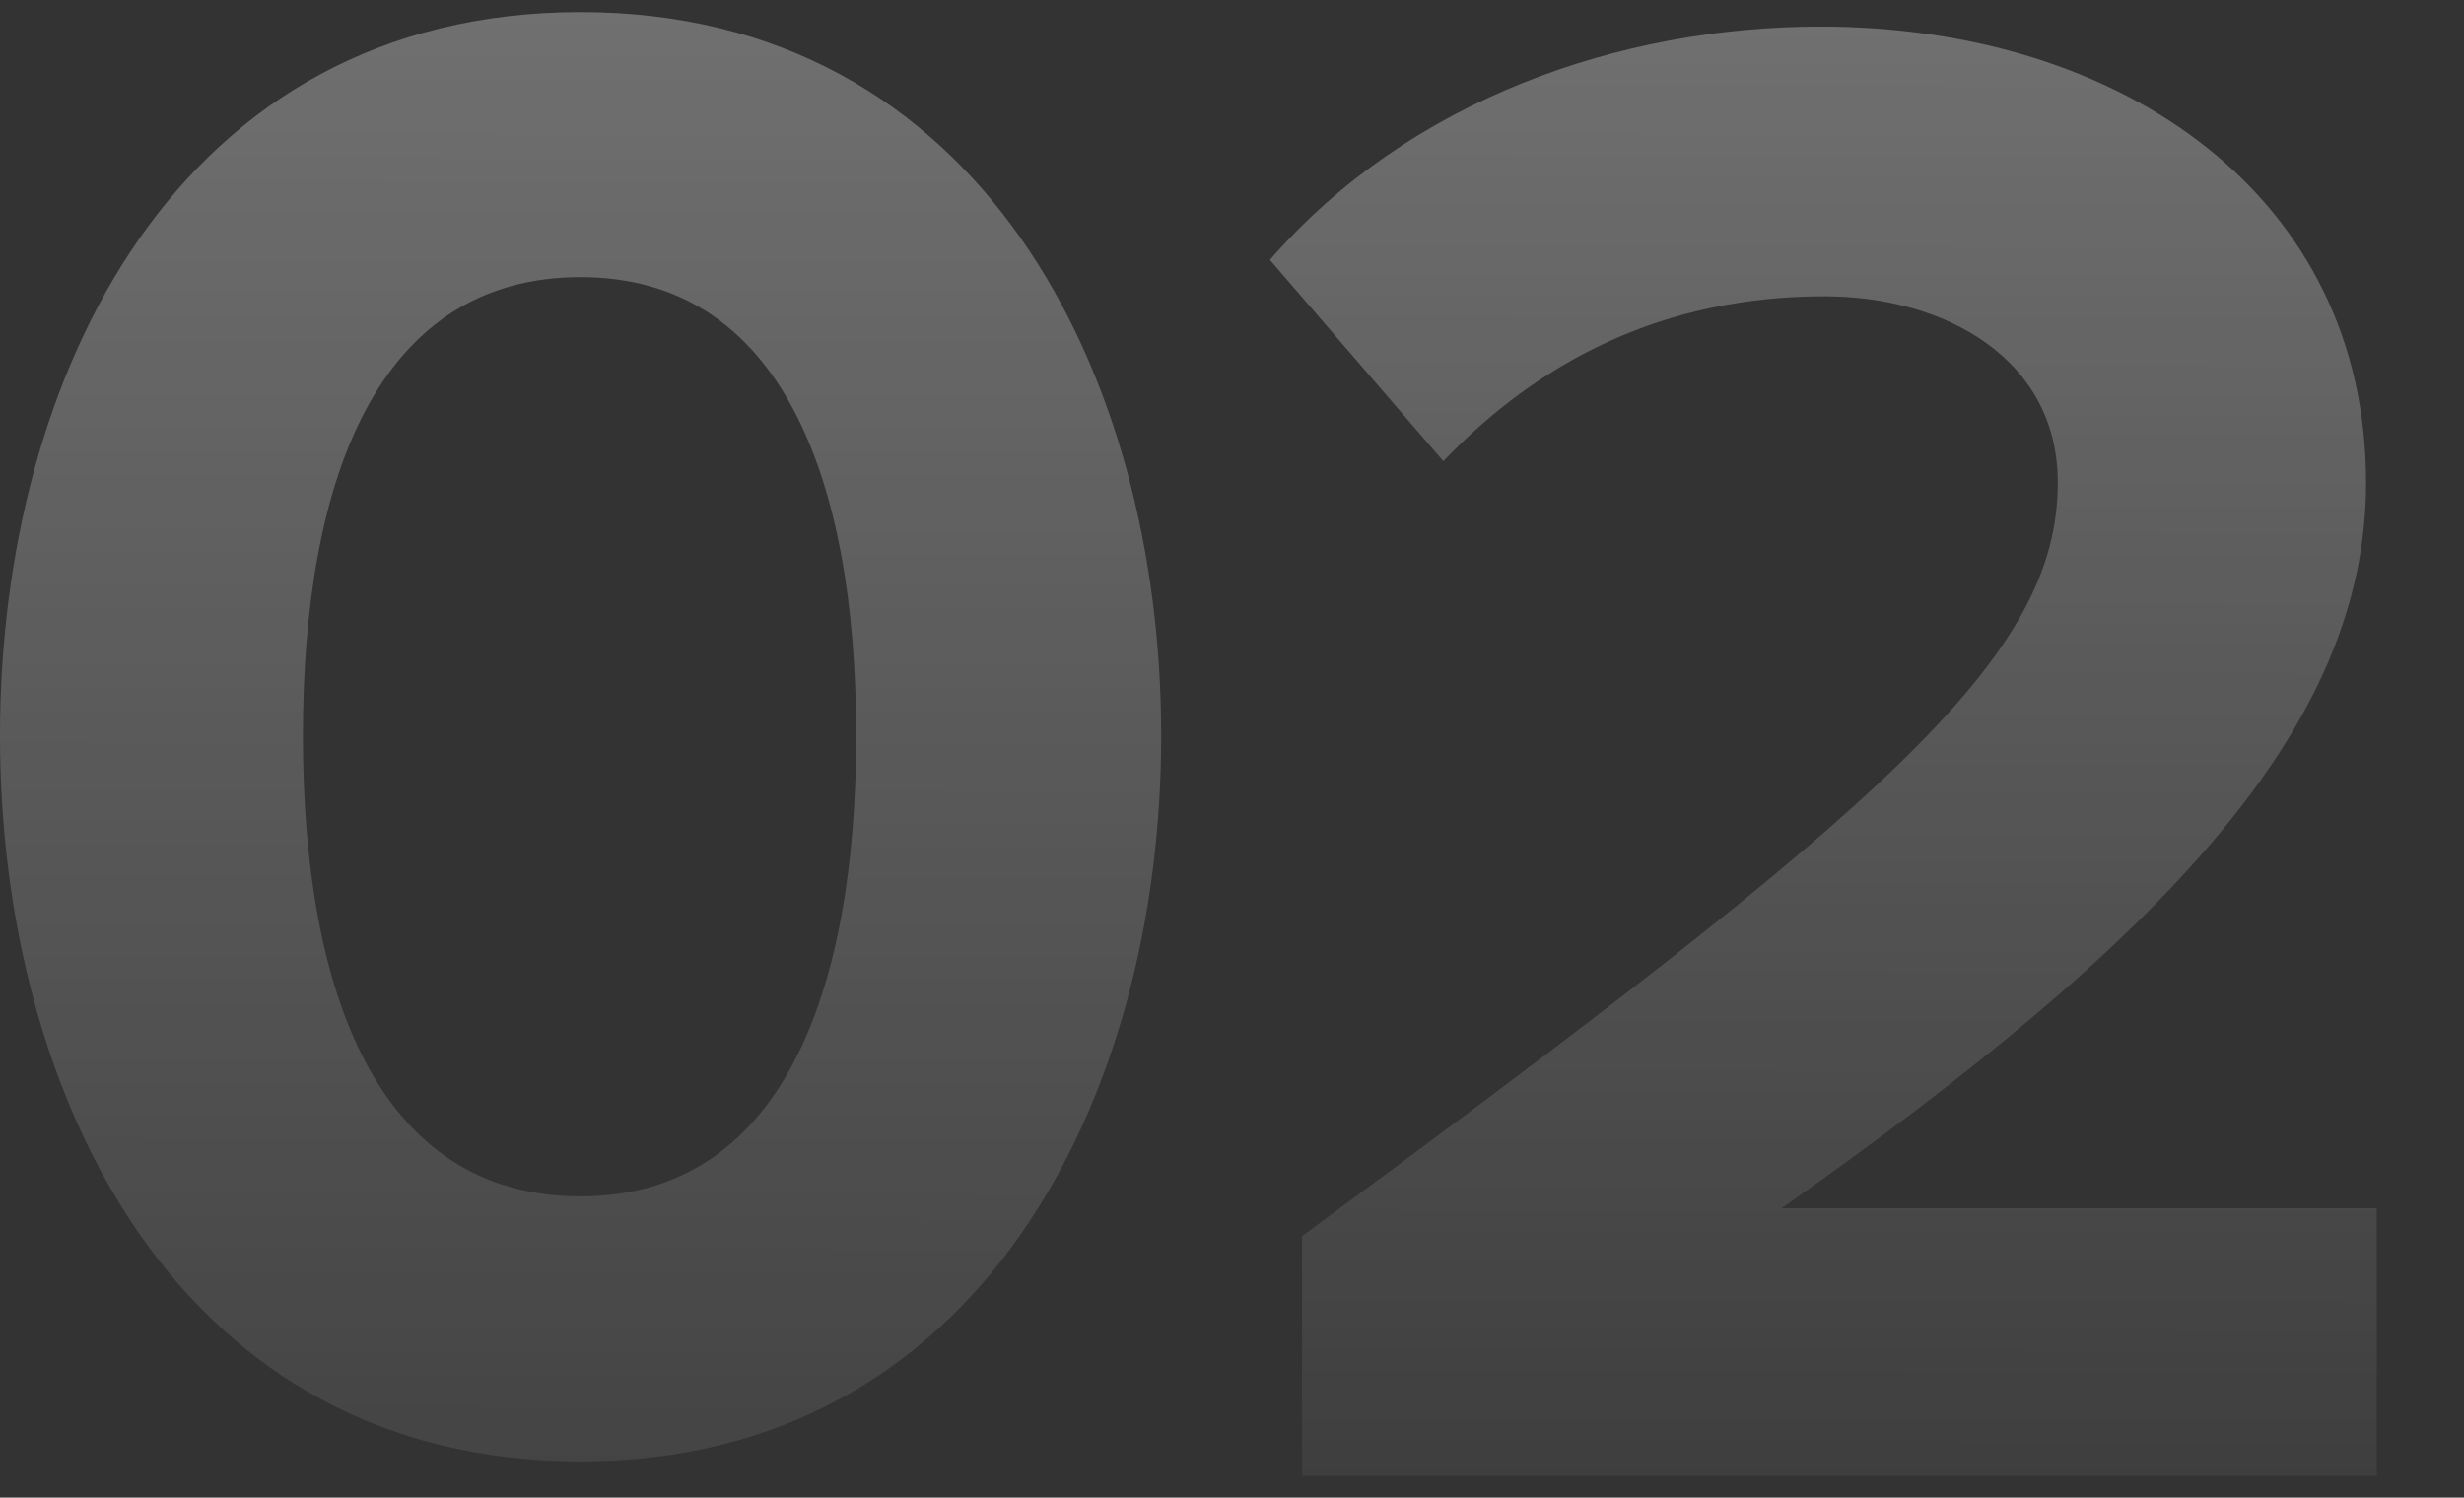
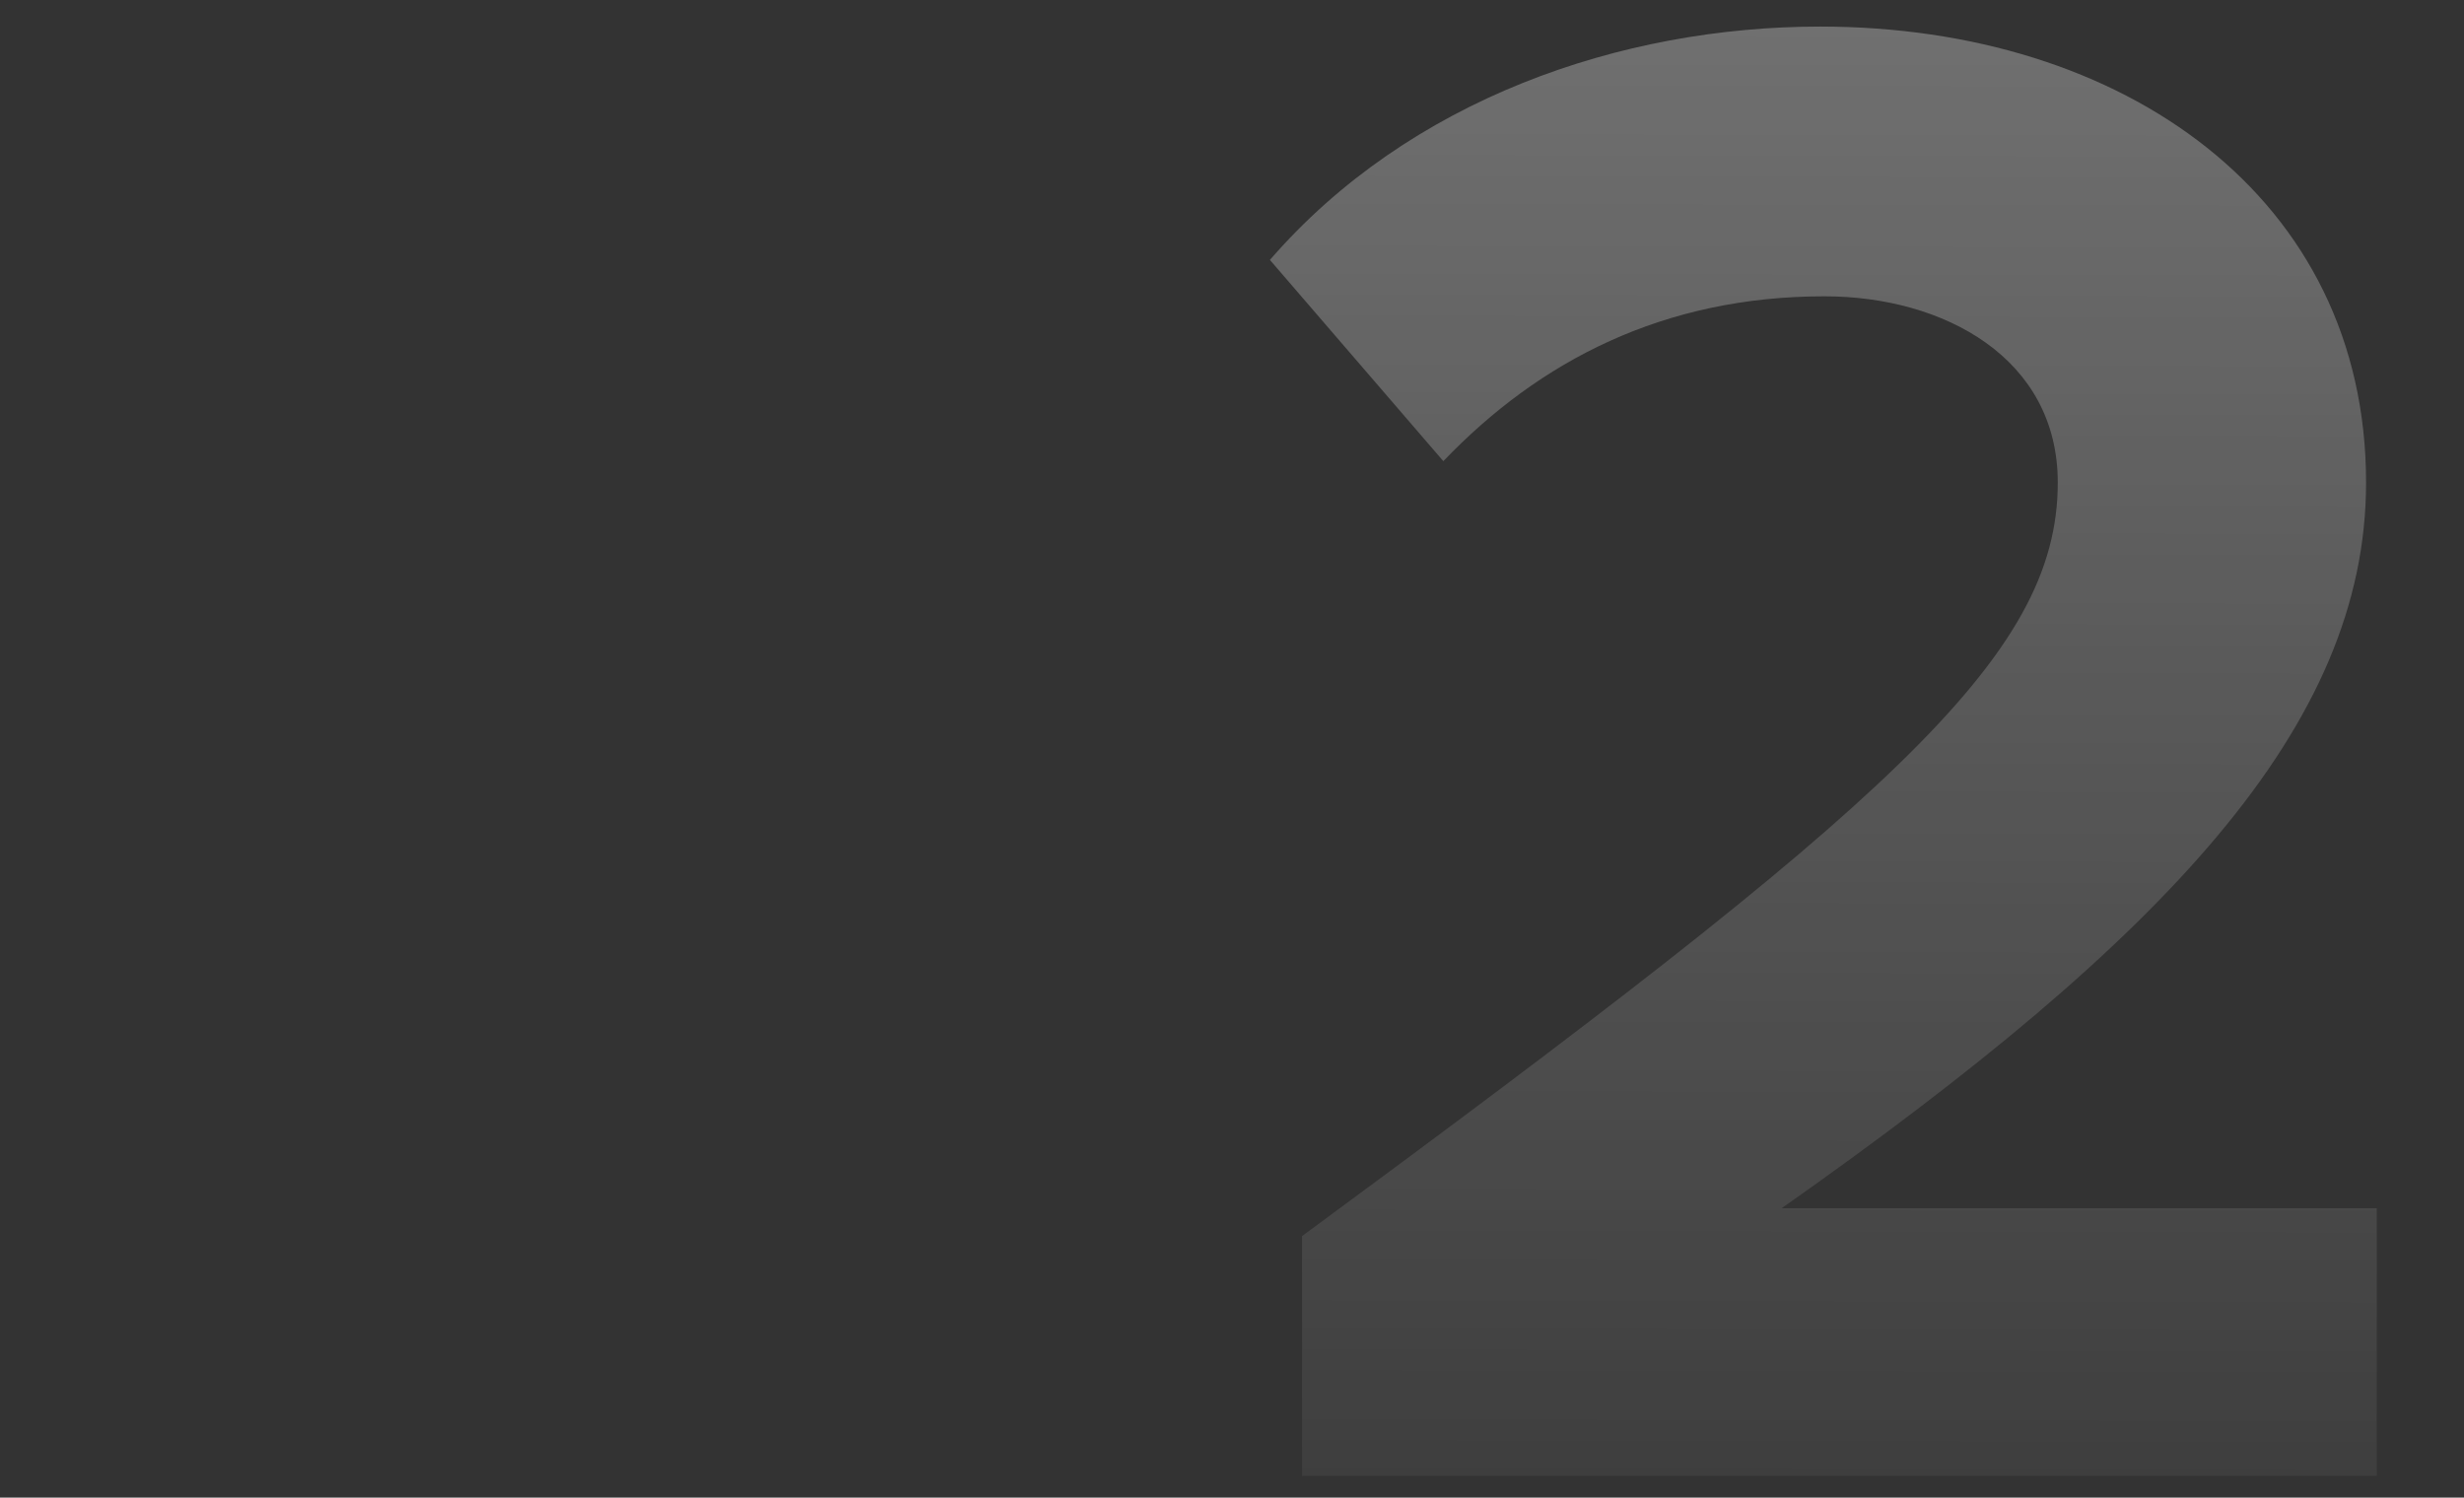
<svg xmlns="http://www.w3.org/2000/svg" width="204" height="124" viewBox="0 0 204 124" fill="none">
  <rect x="0" y="0" width="204" height="124" fill="#333333" stroke="none" />
  <g style="mix-blend-mode:plus-lighter" opacity="0.3">
-     <path d="M0 60.914C0 30.957 14.804 1.001 48.07 1.001C81.161 1.001 96.139 30.957 96.139 60.914C96.139 90.87 81.161 121.001 48.07 121.001C14.804 121.001 0 90.87 0 60.914ZM70.885 60.914C70.885 39.492 64.615 22.946 48.07 22.946C31.35 22.946 25.08 39.492 25.08 60.914C25.08 82.336 31.35 99.056 48.07 99.056C64.615 99.056 70.885 82.336 70.885 60.914Z" fill="url(#paint0_linear_631_32785)" />
    <path d="M107.798 122.2V102.348C156.188 66.72 170.368 54.49 170.368 39.955C170.368 29.674 160.974 24.534 151.048 24.534C137.754 24.534 127.473 29.852 119.497 38.182L105.139 21.521C116.661 8.227 134.209 2.2 150.693 2.2C175.863 2.2 195.892 16.38 195.892 39.955C195.892 60.162 179.231 77.71 147.503 100.044L196.779 100.044V122.2L107.798 122.2Z" fill="url(#paint1_linear_631_32785)" />
  </g>
  <defs>
    <linearGradient id="paint0_linear_631_32785" x1="48.07" y1="1.001" x2="47.895" y2="167.86" gradientUnits="userSpaceOnUse">
      <stop stop-color="white" />
      <stop offset="1" stop-color="white" stop-opacity="0" />
    </linearGradient>
    <linearGradient id="paint1_linear_631_32785" x1="150.959" y1="2.2" x2="150.672" y2="149.683" gradientUnits="userSpaceOnUse">
      <stop stop-color="white" />
      <stop offset="1" stop-color="white" stop-opacity="0" />
    </linearGradient>
  </defs>
</svg>